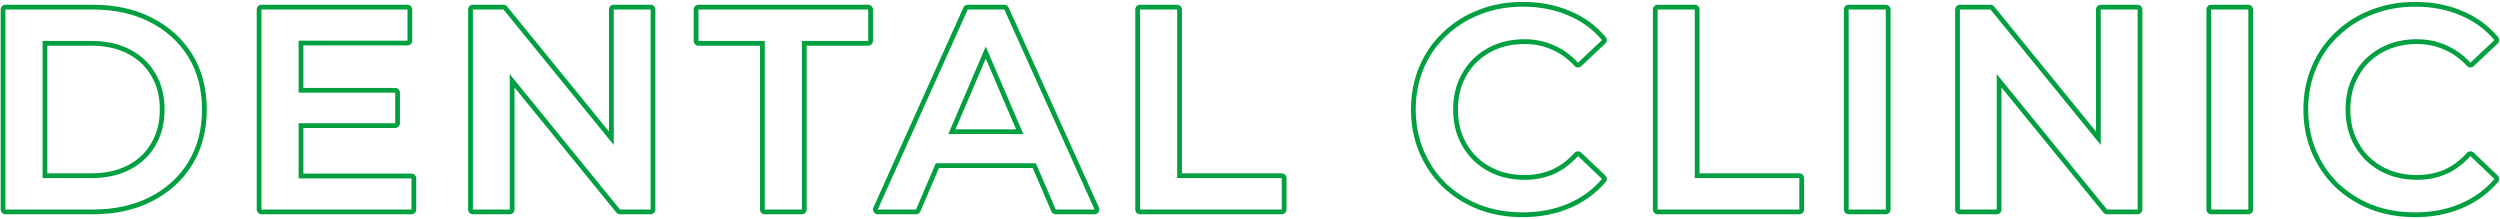
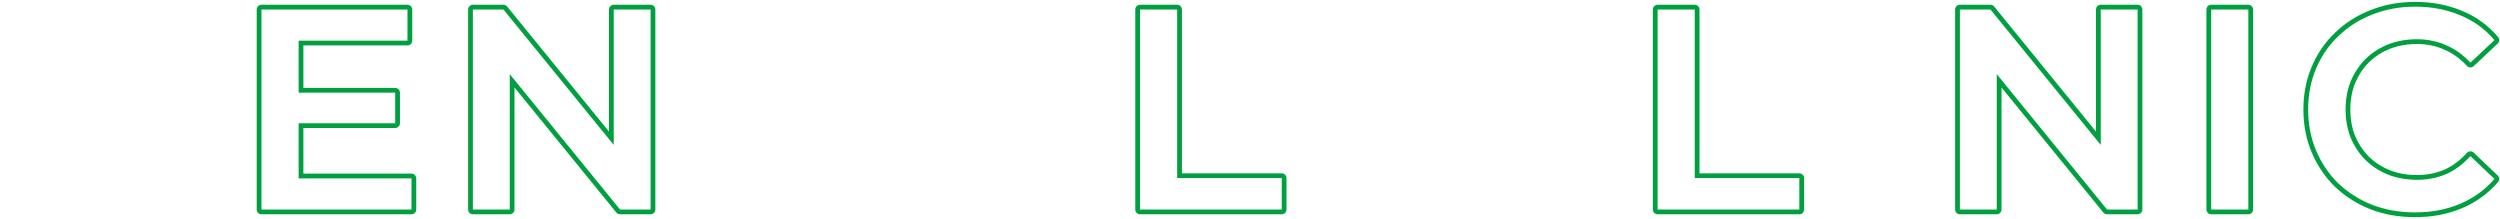
<svg xmlns="http://www.w3.org/2000/svg" width="1050" height="92" viewBox="0 0 1050 92" fill="none">
  <path fill-rule="evenodd" clip-rule="evenodd" d="M995.719 87.952L995.686 87.939C990.022 85.69 985.045 82.557 980.773 78.537C980.763 78.527 980.754 78.518 980.744 78.508C976.551 74.399 973.283 69.578 970.943 64.061C968.589 58.513 967.424 52.485 967.424 46C967.424 39.516 968.589 33.487 970.943 27.939C973.287 22.412 976.603 17.623 980.887 13.589C985.161 9.485 990.144 6.348 995.817 4.177C1001.51 1.917 1007.72 0.8 1014.42 0.8C1021.54 0.8 1028.08 2.041 1034.03 4.554C1040 6.994 1045.06 10.664 1049.19 15.549C1049.88 16.361 1049.81 17.569 1049.03 18.297L1038.95 27.777C1038.57 28.142 1038.05 28.337 1037.52 28.319C1036.98 28.301 1036.48 28.07 1036.12 27.68C1033.25 24.587 1030.08 22.32 1026.6 20.84L1026.57 20.826C1023.08 19.268 1019.28 18.48 1015.14 18.48C1010.97 18.48 1007.18 19.162 1003.76 20.5C1000.4 21.843 997.471 23.738 994.947 26.186C992.508 28.628 990.575 31.519 989.154 34.88C987.823 38.214 987.144 41.913 987.144 46C987.144 50.088 987.823 53.786 989.154 57.12C990.575 60.481 992.507 63.372 994.947 65.815C997.471 68.262 1000.4 70.157 1003.76 71.5C1007.18 72.838 1010.97 73.52 1015.14 73.52C1019.29 73.52 1023.1 72.769 1026.59 71.286C1030.06 69.731 1033.23 67.388 1036.1 64.218C1036.46 63.818 1036.97 63.581 1037.51 63.561C1038.05 63.541 1038.57 63.74 1038.96 64.112L1049.04 73.712C1049.81 74.446 1049.87 75.656 1049.18 76.464C1045.05 81.264 1040 84.925 1034.04 87.442C1028.09 89.959 1021.5 91.2 1014.3 91.2C1007.68 91.2 1001.48 90.124 995.719 87.952ZM1027.38 73.12C1023.62 74.72 1019.54 75.52 1015.14 75.52C1010.74 75.52 1006.7 74.8 1003.02 73.36C999.424 71.92 996.264 69.88 993.544 67.24C990.904 64.6 988.824 61.48 987.304 57.88C985.864 54.28 985.144 50.32 985.144 46C985.144 41.68 985.864 37.72 987.304 34.12C988.824 30.52 990.904 27.4 993.544 24.76C996.264 22.12 999.424 20.08 1003.02 18.64C1006.7 17.2 1010.74 16.48 1015.14 16.48C1019.54 16.48 1023.62 17.32 1027.38 19C1031 20.538 1034.28 22.851 1037.23 25.94C1037.35 26.066 1037.47 26.192 1037.58 26.32L1047.66 16.84C1047.66 16.84 1047.66 16.84 1047.66 16.84C1043.74 12.2 1038.94 8.72 1033.26 6.4C1027.58 4 1021.3 2.8 1014.42 2.8C1007.94 2.8 1001.98 3.88 996.544 6.04C991.104 8.12 986.344 11.12 982.264 15.04C978.184 18.88 975.024 23.44 972.784 28.72C970.544 34 969.424 39.76 969.424 46C969.424 52.24 970.544 58 972.784 63.28C975.024 68.56 978.144 73.16 982.144 77.08C986.224 80.92 990.984 83.92 996.424 86.08C1001.94 88.16 1007.9 89.2 1014.3 89.2C1021.26 89.2 1027.58 88 1033.26 85.6C1038.94 83.2 1043.74 79.72 1047.66 75.16L1037.58 65.56C1037.16 66.023 1036.74 66.47 1036.31 66.901C1033.6 69.599 1030.63 71.672 1027.38 73.12Z" fill="#00A040" />
  <path fill-rule="evenodd" clip-rule="evenodd" d="M928.704 90C927.599 90 926.704 89.105 926.704 88L926.704 4C926.704 2.895 927.599 2 928.704 2L944.304 2C945.408 2 946.304 2.895 946.304 4L946.304 88C946.304 89.105 945.408 90 944.304 90L928.704 90ZM928.704 88L944.304 88L944.304 4L928.704 4L928.704 88Z" fill="#00A040" />
  <path fill-rule="evenodd" clip-rule="evenodd" d="M823.155 90C822.05 90 821.155 89.105 821.155 88L821.155 4C821.155 2.895 822.05 2 823.155 2L835.995 2C836.596 2 837.166 2.271 837.546 2.737L880.315 55.249L880.315 4C880.315 2.895 881.21 2 882.315 2L897.795 2C898.9 2 899.795 2.895 899.795 4L899.795 88C899.795 89.105 898.9 90 897.795 90L884.955 90C884.354 90 883.784 89.729 883.404 89.263L840.635 36.751V88C840.635 89.105 839.74 90 838.635 90L823.155 90ZM838.635 31.129L884.955 88L897.795 88L897.795 4L882.315 4L882.315 60.871L835.995 4L823.155 4L823.155 88L838.635 88L838.635 31.129Z" fill="#00A040" />
-   <path fill-rule="evenodd" clip-rule="evenodd" d="M776.435 90C775.33 90 774.435 89.105 774.435 88L774.435 4C774.435 2.895 775.33 2 776.435 2L792.035 2C793.139 2 794.035 2.895 794.035 4L794.035 88C794.035 89.105 793.139 90 792.035 90L776.435 90ZM776.435 88L792.035 88L792.035 4L776.435 4L776.435 88Z" fill="#00A040" />
  <path fill-rule="evenodd" clip-rule="evenodd" d="M696.199 90C695.094 90 694.199 89.105 694.199 88L694.199 4C694.199 2.895 695.094 2 696.199 2L711.799 2C712.903 2 713.799 2.895 713.799 4L713.799 72.8L755.719 72.8C756.823 72.8 757.719 73.695 757.719 74.8V88C757.719 89.105 756.823 90 755.719 90L696.199 90ZM711.799 74.8L711.799 4L696.199 4L696.199 88L755.719 88V74.8L711.799 74.8Z" fill="#00A040" />
-   <path fill-rule="evenodd" clip-rule="evenodd" d="M620.906 87.952C620.895 87.948 620.884 87.943 620.873 87.939C615.209 85.69 610.232 82.557 605.961 78.537L605.944 78.521L605.931 78.508C601.739 74.399 598.471 69.578 596.13 64.061C593.776 58.513 592.611 52.485 592.611 46C592.611 39.516 593.776 33.487 596.13 27.939C598.475 22.412 601.791 17.623 606.075 13.589C610.348 9.485 615.331 6.348 621.005 4.177C626.7 1.917 632.91 0.8 639.611 0.8C646.723 0.8 653.268 2.041 659.218 4.553C665.189 6.993 670.251 10.663 674.379 15.549C675.065 16.361 674.996 17.569 674.221 18.297L664.141 27.777C663.753 28.142 663.235 28.337 662.703 28.319C662.17 28.301 661.667 28.07 661.304 27.68C658.438 24.587 655.265 22.32 651.788 20.84C651.777 20.836 651.766 20.831 651.755 20.826C648.269 19.268 644.47 18.48 640.331 18.48C636.155 18.48 632.368 19.162 628.947 20.5C625.591 21.843 622.659 23.738 620.134 26.186C617.695 28.628 615.763 31.519 614.341 34.88C613.011 38.214 612.331 41.913 612.331 46C612.331 50.088 613.011 53.786 614.341 57.12C615.763 60.481 617.695 63.372 620.134 65.815C622.659 68.262 625.591 70.157 628.947 71.5C632.368 72.838 636.155 73.52 640.331 73.52C644.476 73.52 648.282 72.769 651.771 71.287C655.247 69.731 658.42 67.388 661.288 64.218C661.65 63.818 662.158 63.581 662.697 63.561C663.236 63.541 663.76 63.74 664.151 64.112L674.231 73.712C675.002 74.446 675.062 75.656 674.368 76.464C670.242 81.264 665.187 84.925 659.23 87.442C653.274 89.959 646.684 91.2 639.491 91.2C632.871 91.2 626.67 90.124 620.906 87.952ZM652.571 73.12C648.811 74.72 644.731 75.52 640.331 75.52C635.931 75.52 631.891 74.8 628.211 73.36C624.611 71.92 621.451 69.88 618.731 67.24C616.091 64.6 614.011 61.48 612.491 57.88C611.051 54.28 610.331 50.32 610.331 46C610.331 41.68 611.051 37.72 612.491 34.12C614.011 30.52 616.091 27.4 618.731 24.76C621.451 22.12 624.611 20.08 628.211 18.64C631.891 17.2 635.931 16.48 640.331 16.48C644.731 16.48 648.811 17.32 652.571 19C656.185 20.538 659.466 22.851 662.415 25.941C662.534 26.066 662.653 26.192 662.771 26.32L672.851 16.84C668.931 12.2 664.131 8.72 658.451 6.4C652.771 4 646.491 2.8 639.611 2.8C633.131 2.8 627.171 3.88 621.731 6.04C616.291 8.12 611.531 11.12 607.451 15.04C603.371 18.88 600.211 23.44 597.971 28.72C595.731 34 594.611 39.76 594.611 46C594.611 52.24 595.731 58 597.971 63.28C600.211 68.56 603.331 73.16 607.331 77.08C611.411 80.92 616.171 83.92 621.611 86.08C627.131 88.16 633.091 89.2 639.491 89.2C646.451 89.2 652.771 88 658.451 85.6C664.131 83.2 668.931 79.72 672.851 75.16L662.771 65.56C662.352 66.024 661.926 66.471 661.492 66.903C658.786 69.6 655.813 71.672 652.571 73.12Z" fill="#00A040" />
  <path fill-rule="evenodd" clip-rule="evenodd" d="M478.811 90C477.707 90 476.811 89.105 476.811 88L476.811 4C476.811 2.895 477.707 2 478.811 2L494.411 2C495.516 2 496.411 2.895 496.411 4L496.411 72.8L538.331 72.8C539.436 72.8 540.331 73.695 540.331 74.8V88C540.331 89.105 539.436 90 538.331 90L478.811 90ZM494.411 74.8L494.411 4L478.811 4L478.811 88L538.331 88V74.8L494.411 74.8Z" fill="#00A040" />
-   <path fill-rule="evenodd" clip-rule="evenodd" d="M366.969 89.086C366.6 88.516 366.546 87.798 366.825 87.179L404.625 3.179C404.948 2.462 405.661 2 406.448 2L421.808 2C422.595 2 423.308 2.461 423.631 3.177L461.551 87.177C461.831 87.796 461.777 88.514 461.409 89.085C461.04 89.655 460.408 90 459.728 90L443.408 90C442.609 90 441.886 89.524 441.571 88.789L433.742 70.56L394.366 70.56L386.567 88.787C386.252 89.523 385.529 90 384.728 90L368.648 90C367.97 90 367.337 89.656 366.969 89.086ZM393.047 68.56L435.059 68.56L443.408 88L459.728 88L421.808 4L406.448 4L368.648 88L384.728 88L393.047 68.56ZM414.014 19.558L398.284 56.32L429.803 56.32L414.014 19.558ZM426.767 54.32L414.018 24.634L401.315 54.32L426.767 54.32Z" fill="#00A040" />
-   <path fill-rule="evenodd" clip-rule="evenodd" d="M321.2 90C320.095 90 319.2 89.105 319.2 88L319.2 19.2L293.36 19.2C292.255 19.2 291.36 18.305 291.36 17.2V4C291.36 2.895 292.255 2 293.36 2L364.64 2C365.744 2 366.64 2.895 366.64 4V17.2C366.64 18.305 365.744 19.2 364.64 19.2L338.8 19.2L338.8 88C338.8 89.105 337.904 90 336.8 90L321.2 90ZM336.8 17.2L364.64 17.2V4L293.36 4V17.2L321.2 17.2L321.2 88L336.8 88L336.8 17.2Z" fill="#00A040" />
  <path fill-rule="evenodd" clip-rule="evenodd" d="M198.611 90C197.507 90 196.611 89.105 196.611 88L196.611 4C196.611 2.895 197.507 2 198.611 2L211.451 2C212.053 2 212.622 2.271 213.002 2.737L255.771 55.249L255.771 4C255.771 2.895 256.667 2 257.771 2L273.251 2C274.356 2 275.251 2.895 275.251 4L275.251 88C275.251 89.105 274.356 90 273.251 90L260.411 90C259.81 90 259.24 89.729 258.861 89.263L216.091 36.751L216.091 88C216.091 89.105 215.196 90 214.091 90L198.611 90ZM214.091 31.129L260.411 88L273.251 88L273.251 4L257.771 4L257.771 60.871L211.451 4L198.611 4L198.611 88L214.091 88L214.091 31.129Z" fill="#00A040" />
  <path fill-rule="evenodd" clip-rule="evenodd" d="M125.421 38.92L165.981 38.92L165.981 51.76L125.421 51.76L125.421 74.92L172.821 74.92L172.821 88L109.821 88L109.821 4L171.141 4L171.141 17.08L125.421 17.08L125.421 38.92ZM127.421 19.08L171.141 19.08C172.245 19.08 173.141 18.185 173.141 17.08L173.141 4C173.141 2.895 172.245 2 171.141 2L109.821 2C108.716 2 107.821 2.895 107.821 4L107.821 88C107.821 89.105 108.716 90 109.821 90L172.821 90C173.925 90 174.821 89.105 174.821 88L174.821 74.92C174.821 73.815 173.925 72.92 172.821 72.92L127.421 72.92L127.421 53.76L165.981 53.76C167.085 53.76 167.981 52.865 167.981 51.76L167.981 38.92C167.981 37.815 167.085 36.92 165.981 36.92L127.421 36.92L127.421 19.08Z" fill="#00A040" />
-   <path fill-rule="evenodd" clip-rule="evenodd" d="M2.28 90C1.175 90 0.28 89.105 0.28 88L0.28 4C0.28 2.895 1.175 2 2.28 2L39 2C48.38 2 56.702 3.811 63.911 7.5C71.099 11.177 76.741 16.302 80.783 22.872C84.846 29.474 86.84 37.209 86.84 46C86.84 54.715 84.844 62.445 80.789 69.118L80.783 69.128C76.741 75.698 71.099 80.823 63.911 84.501C56.702 88.189 48.38 90 39 90L2.28 90ZM53.669 69.43L53.681 69.424C57.997 67.191 61.266 64.094 63.545 60.124L63.559 60.1C65.911 56.132 67.12 51.455 67.12 46C67.12 40.458 65.908 35.79 63.568 31.914C63.56 31.901 63.553 31.889 63.545 31.876C61.266 27.906 57.997 24.809 53.681 22.576L53.669 22.57C49.454 20.352 44.348 19.2 38.28 19.2L19.88 19.2L19.88 72.8L38.28 72.8C44.348 72.8 49.454 71.648 53.669 69.43ZM38.28 74.8C44.6 74.8 50.04 73.6 54.6 71.2C59.24 68.8 62.8 65.44 65.28 61.12C67.84 56.8 69.12 51.76 69.12 46C69.12 40.16 67.84 35.12 65.28 30.88C62.8 26.56 59.24 23.2 54.6 20.8C50.04 18.4 44.6 17.2 38.28 17.2L17.88 17.2L17.88 74.8L38.28 74.8ZM2.28 88L39 88C48.12 88 56.12 86.24 63 82.72C69.88 79.2 75.24 74.32 79.08 68.08C82.92 61.76 84.84 54.4 84.84 46C84.84 37.52 82.92 30.16 79.08 23.92C75.24 17.68 69.88 12.8 63 9.28C56.12 5.76 48.12 4 39 4L2.28 4L2.28 88Z" fill="#00A040" />
</svg>